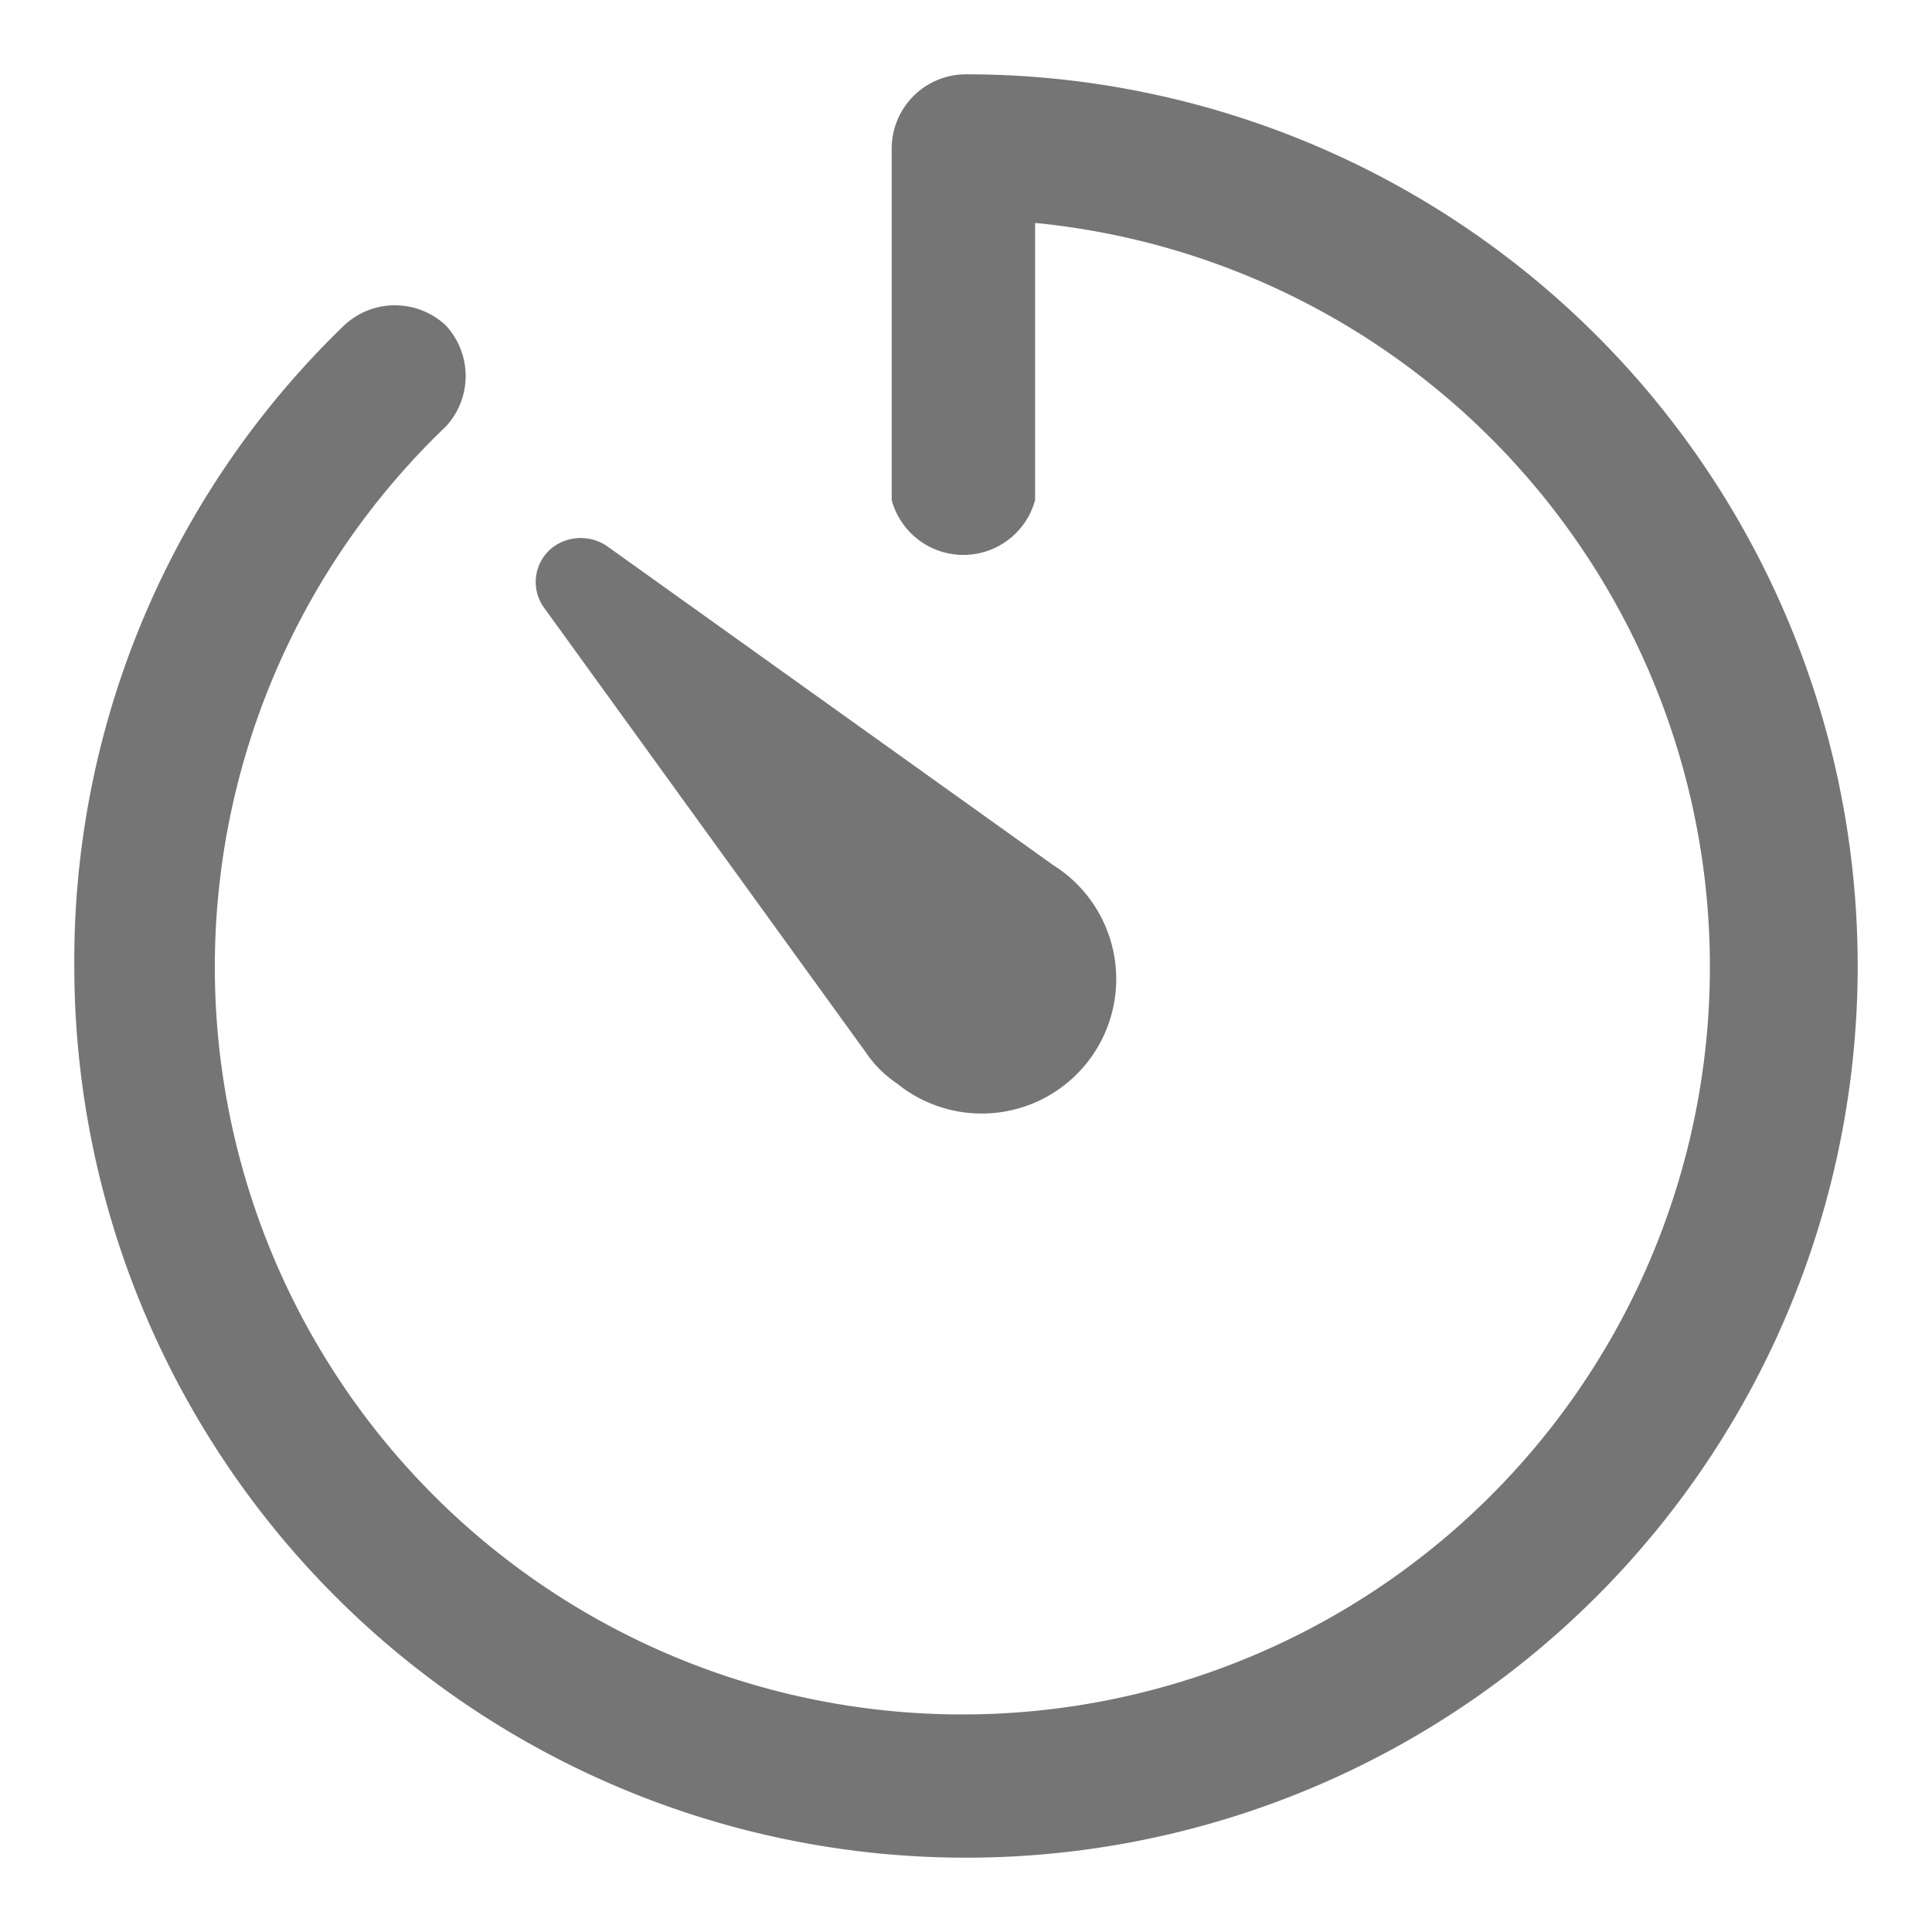
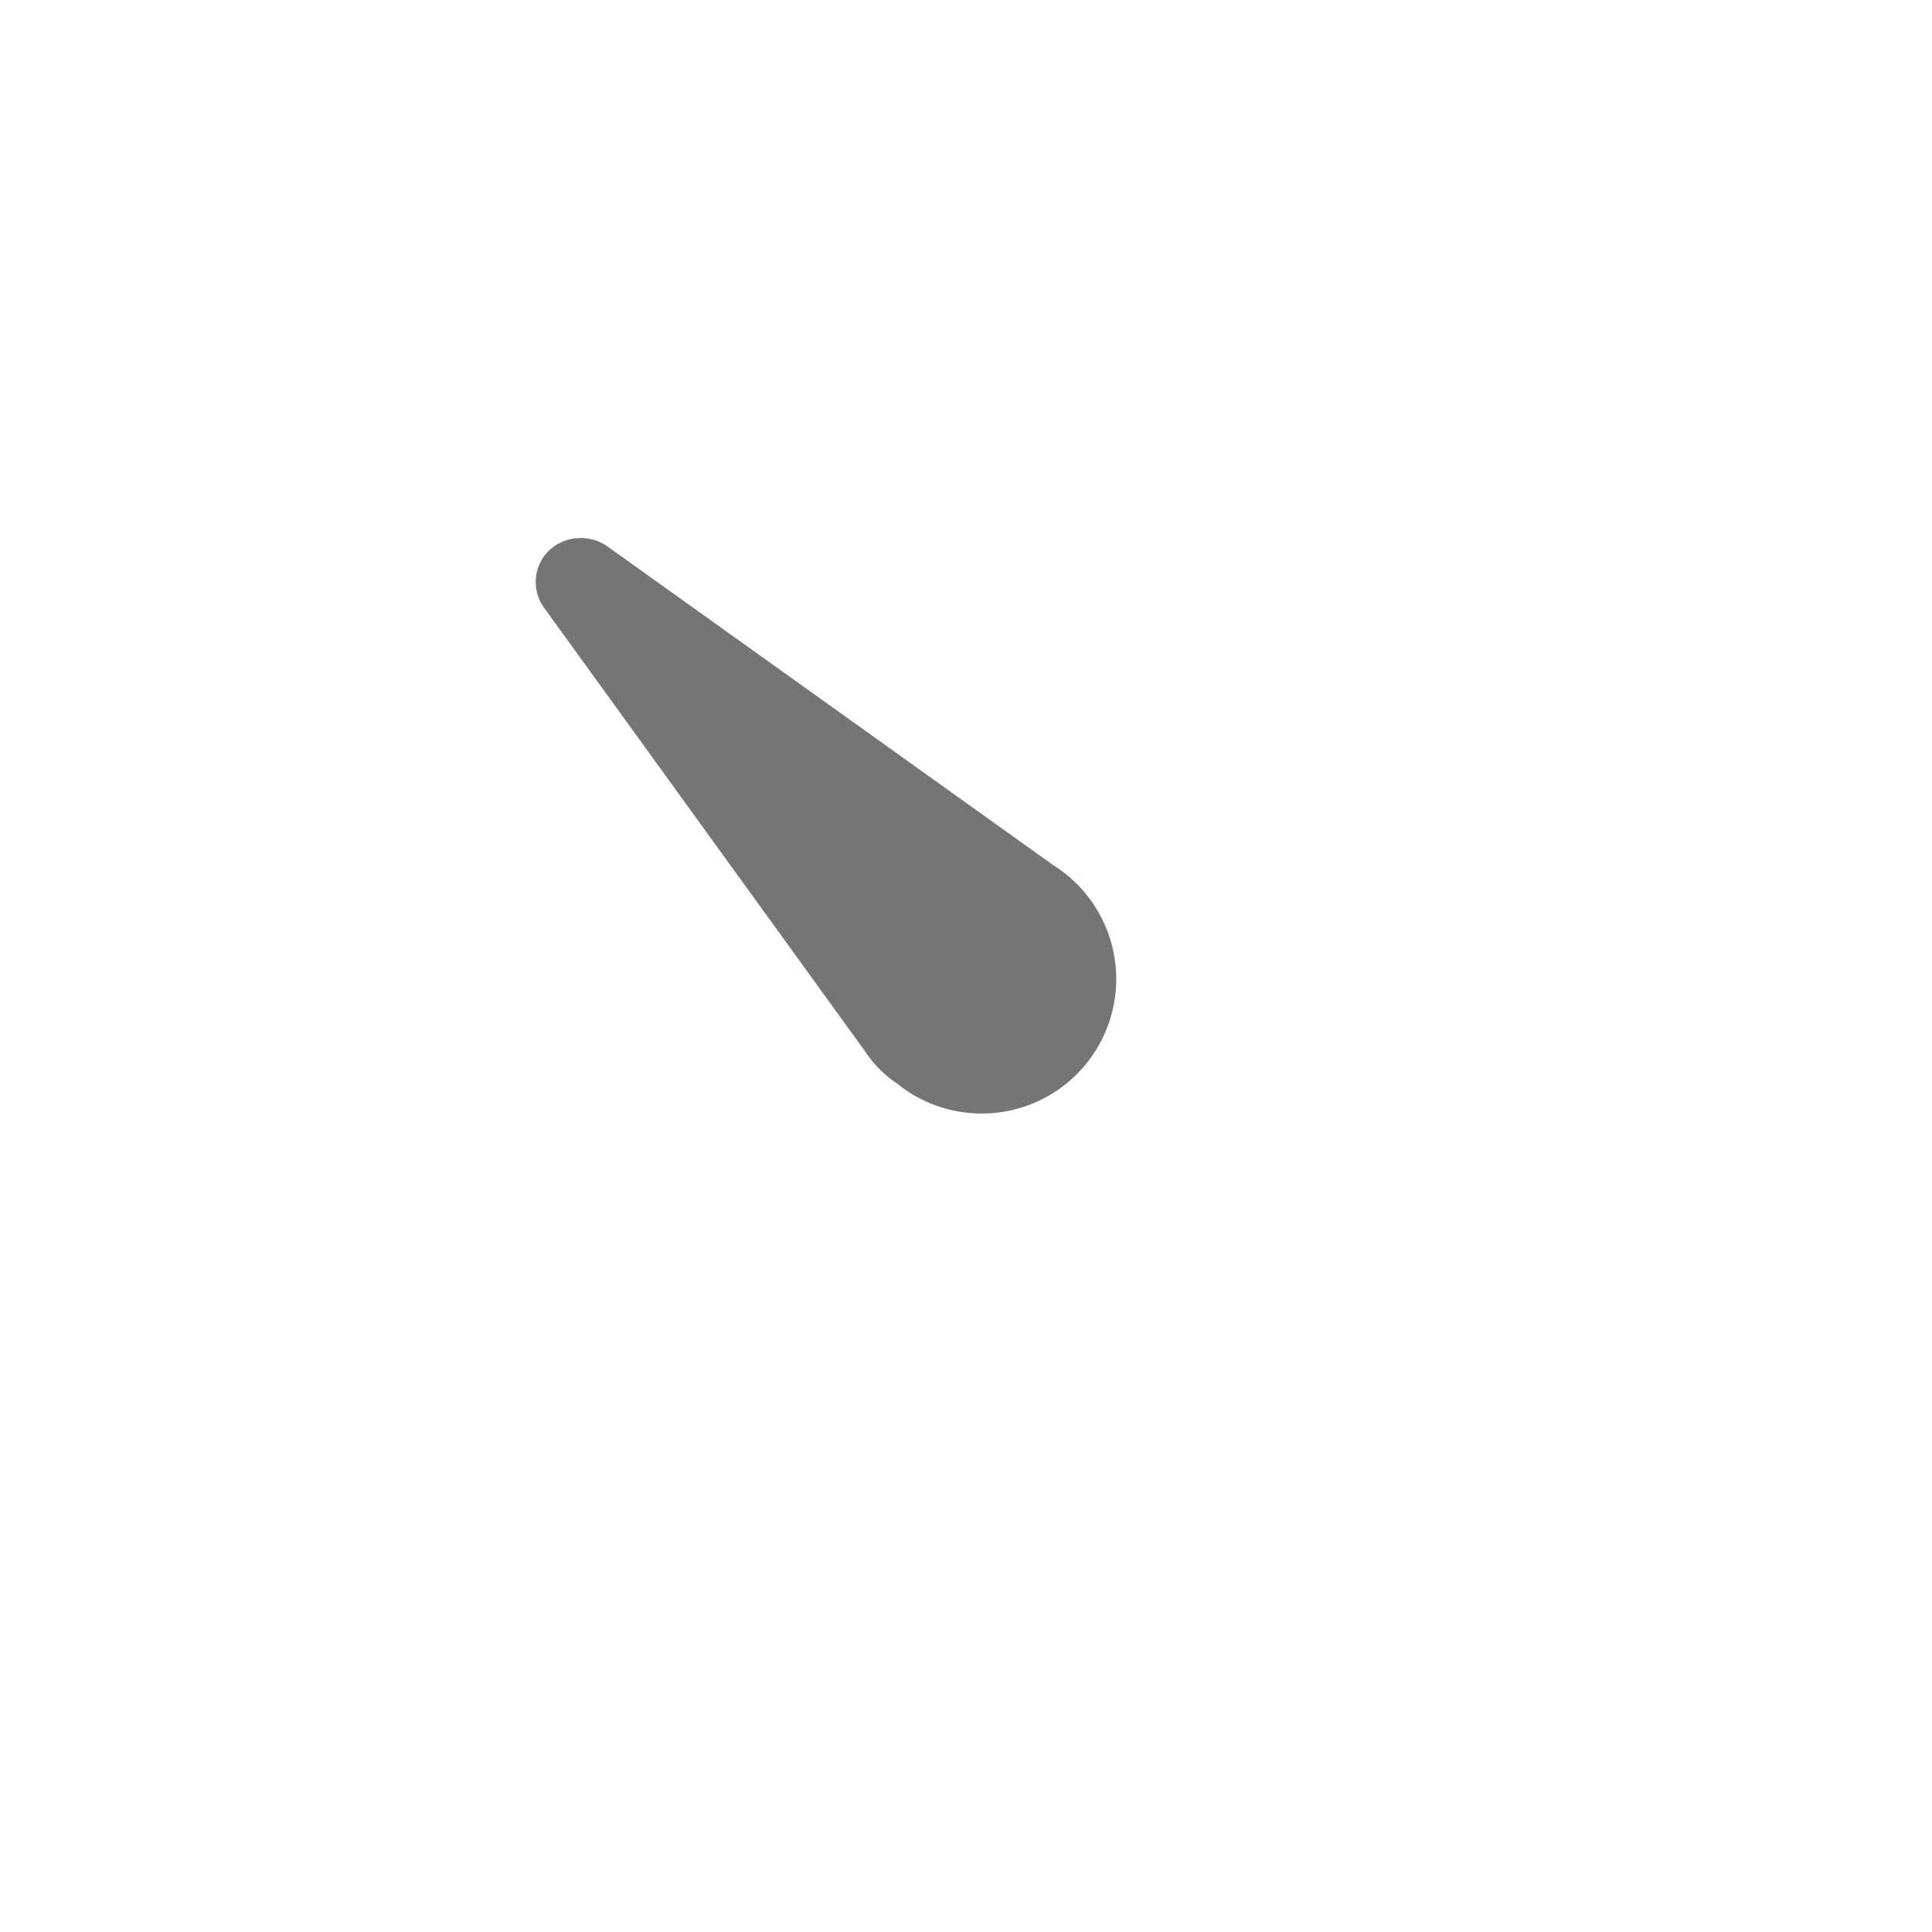
<svg xmlns="http://www.w3.org/2000/svg" viewBox="0 0 26 26">
  <defs>
    <style>.cls-1{fill:#757575;}.cls-2{fill:none;}</style>
  </defs>
  <g id="Capa_2" data-name="Capa 2">
    <g id="Capa_1-2" data-name="Capa 1">
-       <path class="cls-1" d="M13,1a1,1,0,0,0-1,1V6.73a1,1,0,0,0,1.93,0V3A10.06,10.06,0,1,1,6,5.74,1,1,0,0,0,6,4.38a1,1,0,0,0-1.37,0A11.88,11.88,0,0,0,1,13,12,12,0,1,0,13,1Z" />
      <path class="cls-1" d="M11.65,14.16a1.53,1.53,0,0,0,.42.42,1.81,1.81,0,1,0,2.1-2.94l-6-4.29a.63.63,0,0,0-.71,0,.59.59,0,0,0-.13.84Z" />
-       <rect class="cls-2" width="26" height="26" />
    </g>
  </g>
</svg>